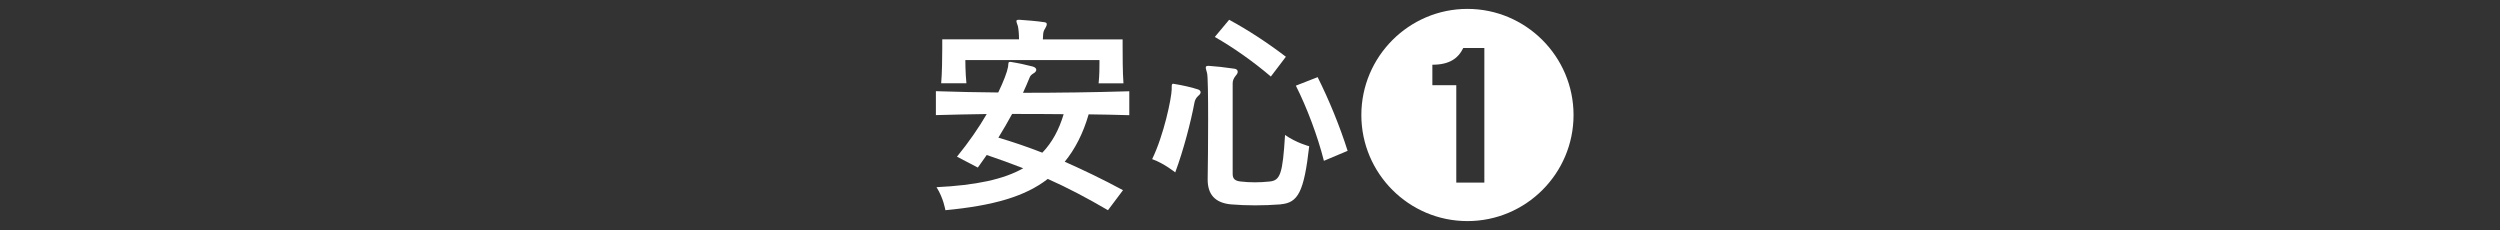
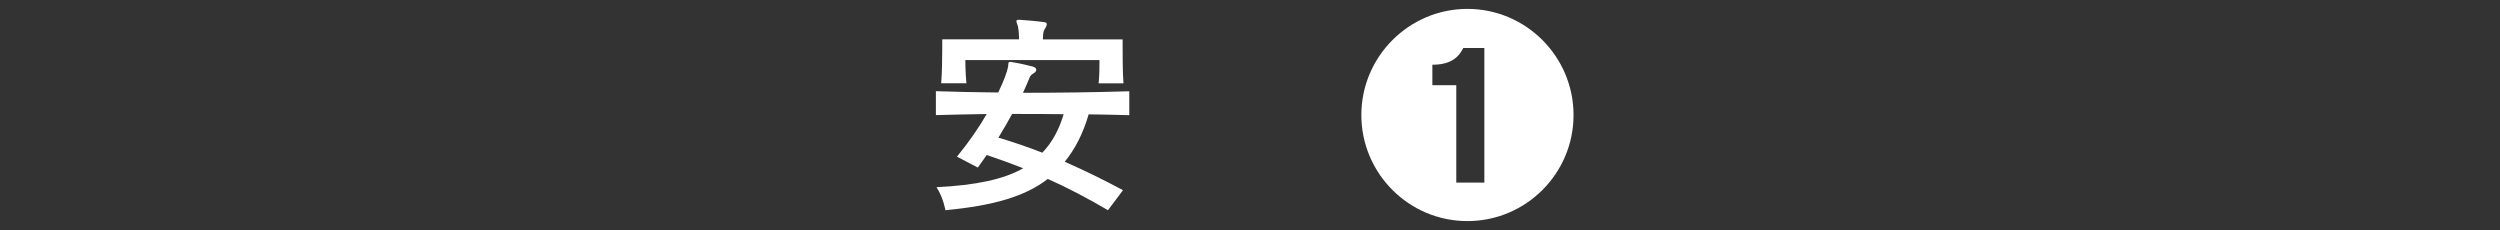
<svg xmlns="http://www.w3.org/2000/svg" id="_レイヤー_2" data-name="レイヤー 2" viewBox="0 0 326 30">
  <rect x="0" y="0" width="326" height="30" fill="#333333" stroke="none" />
  <defs>
    <style>
      .cls-1 {
        fill: none;
      }

      .cls-2 {
        clip-path: url(#clippath);
      }

      .cls-3 {
        fill: #fff;
      }
    </style>
    <clipPath id="clippath">
      <rect class="cls-1" width="326" height="30" />
    </clipPath>
  </defs>
  <g id="_文字" data-name="文字">
    <g class="cls-2">
      <g>
        <path class="cls-3" d="m141.96,14.91c-.71,2.49-1.81,4.59-3.12,6.18,2.44,1.08,4.93,2.27,7.6,3.71l-1.96,2.61c-2.72-1.59-5.3-2.95-7.85-4.08-2.95,2.3-7.12,3.49-13.35,4.08,0,0-.25-1.59-1.16-3,5.13-.25,8.76-1.02,11.31-2.47-1.53-.59-3.15-1.19-4.76-1.73-.37.54-.77,1.08-1.16,1.64l-2.72-1.42c1.53-1.87,2.86-3.8,3.88-5.56-2.24.03-4.45.08-6.63.14v-3.12c1.36.03,2.69.08,4.05.11s2.72.03,4.08.06c.71-1.47,1.16-2.67,1.28-3.34.06-.48,0-.65.26-.65.06,0,.14,0,.25.03.74.11,1.81.34,2.69.57.31.08.48.25.48.42s-.11.34-.37.48c-.28.17-.43.34-.51.57-.25.62-.54,1.28-.85,1.96,4.59,0,9.21-.06,13.86-.2v3.12c-1.76-.06-3.52-.08-5.3-.11Zm1.3-4.05c.11-1.02.11-2.13.11-2.69v-.34h-17.49s0,1.64.14,3.03h-3.29c.11-1.3.14-3.29.14-4.54v-1.19h10.01c0-.65-.06-1.3-.14-1.7-.11-.34-.2-.54-.2-.68,0-.11.08-.17.31-.17h.11c.91.06,2.24.17,3.2.31.25.03.34.11.34.26s-.08.34-.2.54c-.2.31-.26.48-.28.91,0,.17-.03.34-.03.54h10.4v.77c0,1.19,0,3.49.11,4.96h-3.26Zm-11.28,4c-.54.99-1.13,2.01-1.79,3.09,1.93.57,3.83,1.22,5.73,1.96,1.28-1.33,2.18-3,2.78-5.02-2.3-.03-4.42-.03-6.72-.03Z" />
-         <path class="cls-3" d="m156.28,12.47c-.31.28-.45.57-.51.85-.48,2.58-1.45,6.29-2.52,9.16,0,0-1.47-1.19-3.01-1.73,1.53-3.15,2.52-7.91,2.55-9.1v-.28c0-.34.03-.45.2-.45.06,0,.11.03.17.03.85.14,2.15.4,3.06.71.2.06.34.2.34.37,0,.14-.08.28-.28.45Zm10.72,14.18c-2.24.17-4.45.17-6.49,0-2.1-.2-3.03-1.33-3.03-3.23v-.08c.03-1.84.06-4.88.06-7.63,0-3.09-.03-5.84-.14-6.18-.08-.34-.17-.57-.17-.71,0-.17.09-.23.34-.23h.08c.94.06,1.93.17,3.32.37.25.03.43.17.43.4,0,.14-.08.31-.26.51-.28.34-.4.65-.4,1.02v11.79c0,.62.28.91,1.05.99,1.19.14,2.47.14,3.77,0,1.39-.14,1.7-.99,2.01-6.07,1.5,1.05,3.15,1.47,3.15,1.47-.68,6.01-1.47,7.37-3.71,7.57Zm-1.28-16.67c-2.3-1.96-4.96-3.83-7.31-5.16l1.87-2.24c2.38,1.28,4.99,2.98,7.4,4.82l-1.96,2.58Zm6.92,11c-.82-3.26-2.24-7-3.66-9.81l2.84-1.11c1.45,2.89,2.89,6.38,3.91,9.61l-3.09,1.3Z" />
        <path class="cls-3" d="m191.35,28.83c-7.63,0-13.83-6.21-13.83-13.83s6.21-13.84,13.83-13.84,13.84,6.21,13.84,13.84-6.21,13.83-13.84,13.83Zm2.21-22.57h-2.75c-.68,1.39-1.84,2.18-4.03,2.18v2.67h3.12v12.7h3.66V6.26Z" />
      </g>
    </g>
  </g>
</svg>